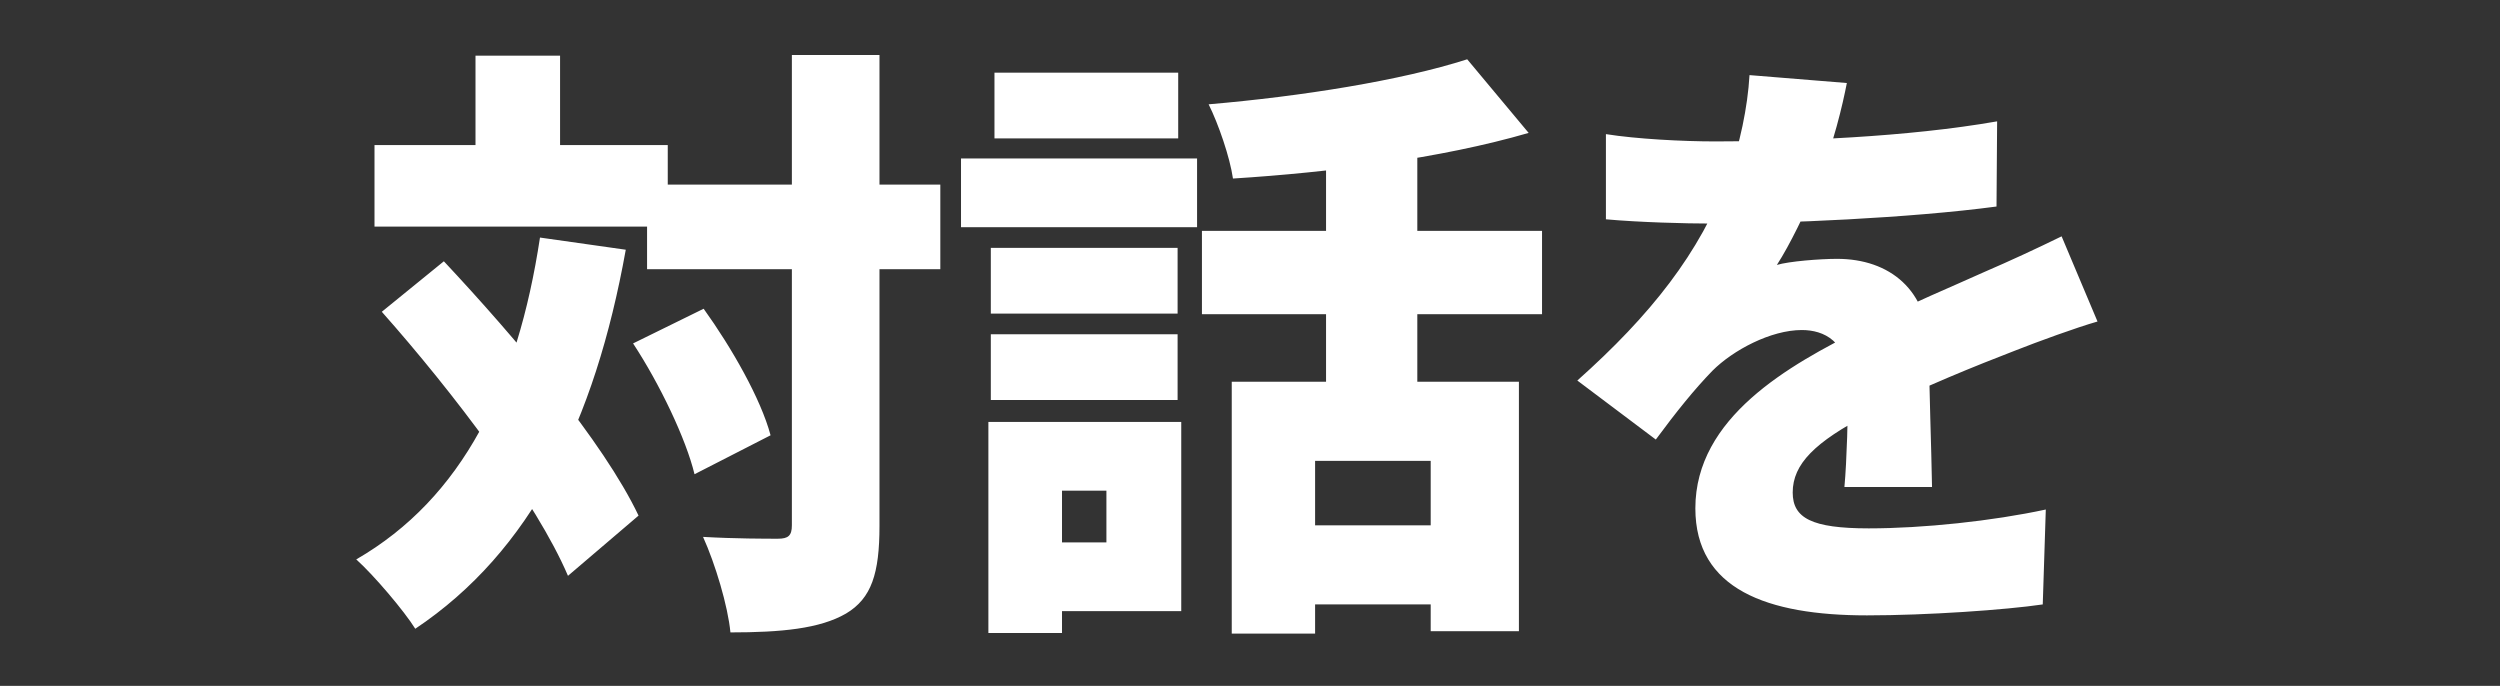
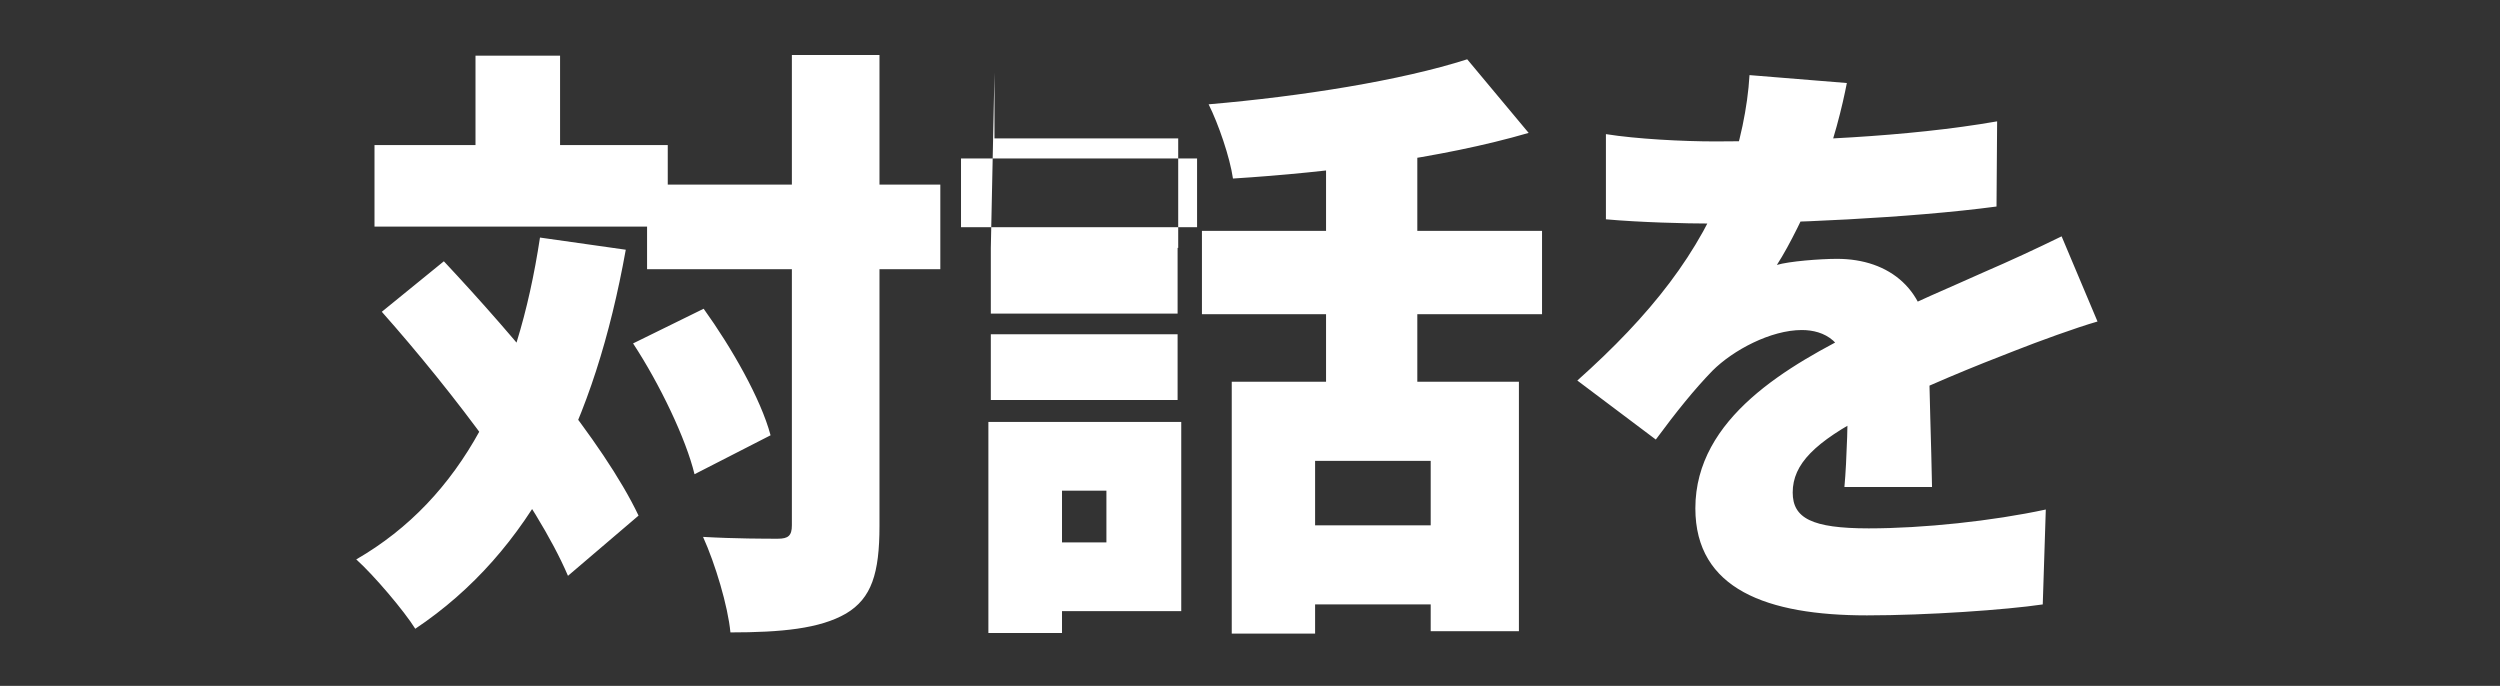
<svg xmlns="http://www.w3.org/2000/svg" width="452" height="124" viewBox="0 0 452 124" fill="none">
  <rect x="0" y="0" width="452" height="124" fill="#333333" stroke="none" />
-   <path d="M116.99 33.38H170.01V48.67H116.99V33.38ZM67.71 26.23H120.73V40.97H67.71V26.23ZM143.17 9.95H159.01V95.09C159.01 103.67 157.58 108.18 152.96 110.93C148.23 113.68 141.19 114.34 132.06 114.34C131.62 109.61 129.31 101.91 127.11 97.07C132.83 97.4 138.66 97.4 140.64 97.4C142.51 97.4 143.17 96.85 143.17 94.98V9.95ZM114.46 62.09L127.22 55.82C132.28 62.86 137.56 72.1 139.32 78.7L125.57 85.74C124.03 79.36 119.3 69.46 114.46 62.09ZM69.03 56.37L80.25 47.24C93.23 61.1 109.07 79.8 115.45 93.22L102.69 104.11C96.97 90.69 81.9 70.89 69.03 56.37ZM85.97 10.06H101.26V35.36H85.97V10.06ZM97.63 42.95L113.14 45.15C107.53 76.39 95.98 99.71 75.08 113.68C73.1 110.49 67.6 104 64.41 101.14C83.66 90.03 93.56 69.79 97.63 42.95ZM222.7 69.02H274.62V114.12H258.67V83.32H237.77V114.56H222.7V69.02ZM265.27 10.72L276.38 24.03C260.54 28.65 240.41 31.18 222.92 32.28C222.37 28.43 220.28 22.38 218.52 18.86C235.24 17.43 253.28 14.57 265.27 10.72ZM239.75 22.16H256.25V76.17H239.75V22.16ZM217.31 41.74H278.8V56.81H217.31V41.74ZM232.93 94.98H266.15V109.28H232.93V94.98ZM179.14 44.82H212.91V56.7H179.14V44.82ZM179.8 13.14H213.02V25.02H179.8V13.14ZM179.14 60.44H212.91V72.32H179.14V60.44ZM173.75 28.65H216.43V41.08H173.75V28.65ZM187.06 76.28H213.57V110.49H187.06V98.06H200.04V88.71H187.06V76.28ZM178.7 76.28H192.01V114.45H178.7V76.28ZM333.91 15.01C333.14 18.97 331.6 25.68 328.41 33.82C326.32 38.55 323.68 44.16 321.26 47.9C323.46 47.24 329.07 46.8 332.15 46.8C341.61 46.8 348.76 52.41 348.76 63.41C348.76 69.46 349.2 81.12 349.31 88.05H333.47C333.91 83.32 334.13 75.07 334.13 69.02C334.13 61.65 329.73 59.67 325.77 59.67C320.16 59.67 313.34 63.3 309.6 67.04C306.3 70.45 303.11 74.41 299.37 79.47L285.18 68.8C298.38 57.03 307.4 45.7 312.46 31.95C314.55 26.12 315.98 19.41 316.31 13.58L333.91 15.01ZM290.35 24.25C295.85 25.13 304.21 25.57 310.15 25.57C324.45 25.57 344.8 24.8 361.08 21.94L360.97 37.34C345.35 39.43 322.25 40.42 309.27 40.42C304.87 40.42 296.4 40.2 290.35 39.65V24.25ZM379.23 58.13C375.38 59.23 368.45 61.76 364.27 63.41C357.45 66.05 347.77 69.9 337.65 74.96C328.19 79.91 324.12 83.87 324.12 89.04C324.12 93.66 327.53 95.53 337.87 95.53C347.66 95.53 360.2 94.21 369.88 92.12L369.33 109.28C362.62 110.27 348.43 111.26 337.54 111.26C319.5 111.26 306.52 106.53 306.52 91.9C306.52 75.51 323.35 66.05 336.66 59.45C346.67 54.28 352.39 52.08 358.66 49.22C363.5 47.13 368.01 45.04 372.74 42.73L379.23 58.13Z" fill="white" />
+   <path d="M116.99 33.38H170.01V48.67H116.99V33.38ZM67.71 26.23H120.73V40.97H67.71V26.23ZM143.17 9.95H159.01V95.09C159.01 103.67 157.58 108.18 152.96 110.93C148.23 113.68 141.19 114.34 132.06 114.34C131.62 109.61 129.31 101.91 127.11 97.07C132.83 97.4 138.66 97.4 140.64 97.4C142.51 97.4 143.17 96.85 143.17 94.98V9.95ZM114.46 62.09L127.22 55.82C132.28 62.86 137.56 72.1 139.32 78.7L125.57 85.74C124.03 79.36 119.3 69.46 114.46 62.09ZM69.03 56.37L80.25 47.24C93.23 61.1 109.07 79.8 115.45 93.22L102.69 104.11C96.97 90.69 81.9 70.89 69.03 56.37ZM85.97 10.06H101.26V35.36H85.97V10.06ZM97.63 42.95L113.14 45.15C107.53 76.39 95.98 99.71 75.08 113.68C73.1 110.49 67.6 104 64.41 101.14C83.66 90.03 93.56 69.79 97.63 42.95ZM222.7 69.02H274.62V114.12H258.67V83.32H237.77V114.56H222.7V69.02ZM265.27 10.72L276.38 24.03C260.54 28.65 240.41 31.18 222.92 32.28C222.37 28.43 220.28 22.38 218.52 18.86C235.24 17.43 253.28 14.57 265.27 10.72ZM239.75 22.16H256.25V76.17H239.75V22.16ZM217.31 41.74H278.8V56.81H217.31V41.74ZM232.93 94.98H266.15V109.28H232.93V94.98ZM179.14 44.82H212.91V56.7H179.14V44.82ZH213.02V25.02H179.8V13.14ZM179.14 60.44H212.91V72.32H179.14V60.44ZM173.75 28.65H216.43V41.08H173.75V28.65ZM187.06 76.28H213.57V110.49H187.06V98.06H200.04V88.71H187.06V76.28ZM178.7 76.28H192.01V114.45H178.7V76.28ZM333.91 15.01C333.14 18.97 331.6 25.68 328.41 33.82C326.32 38.55 323.68 44.16 321.26 47.9C323.46 47.24 329.07 46.8 332.15 46.8C341.61 46.8 348.76 52.41 348.76 63.41C348.76 69.46 349.2 81.12 349.31 88.05H333.47C333.91 83.32 334.13 75.07 334.13 69.02C334.13 61.65 329.73 59.67 325.77 59.67C320.16 59.67 313.34 63.3 309.6 67.04C306.3 70.45 303.11 74.41 299.37 79.47L285.18 68.8C298.38 57.03 307.4 45.7 312.46 31.95C314.55 26.12 315.98 19.41 316.31 13.58L333.91 15.01ZM290.35 24.25C295.85 25.13 304.21 25.57 310.15 25.57C324.45 25.57 344.8 24.8 361.08 21.94L360.97 37.34C345.35 39.43 322.25 40.42 309.27 40.42C304.87 40.42 296.4 40.2 290.35 39.65V24.25ZM379.23 58.13C375.38 59.23 368.45 61.76 364.27 63.41C357.45 66.05 347.77 69.9 337.65 74.96C328.19 79.91 324.12 83.87 324.12 89.04C324.12 93.66 327.53 95.53 337.87 95.53C347.66 95.53 360.2 94.21 369.88 92.12L369.33 109.28C362.62 110.27 348.43 111.26 337.54 111.26C319.5 111.26 306.52 106.53 306.52 91.9C306.52 75.51 323.35 66.05 336.66 59.45C346.67 54.28 352.39 52.08 358.66 49.22C363.5 47.13 368.01 45.04 372.74 42.73L379.23 58.13Z" fill="white" />
</svg>